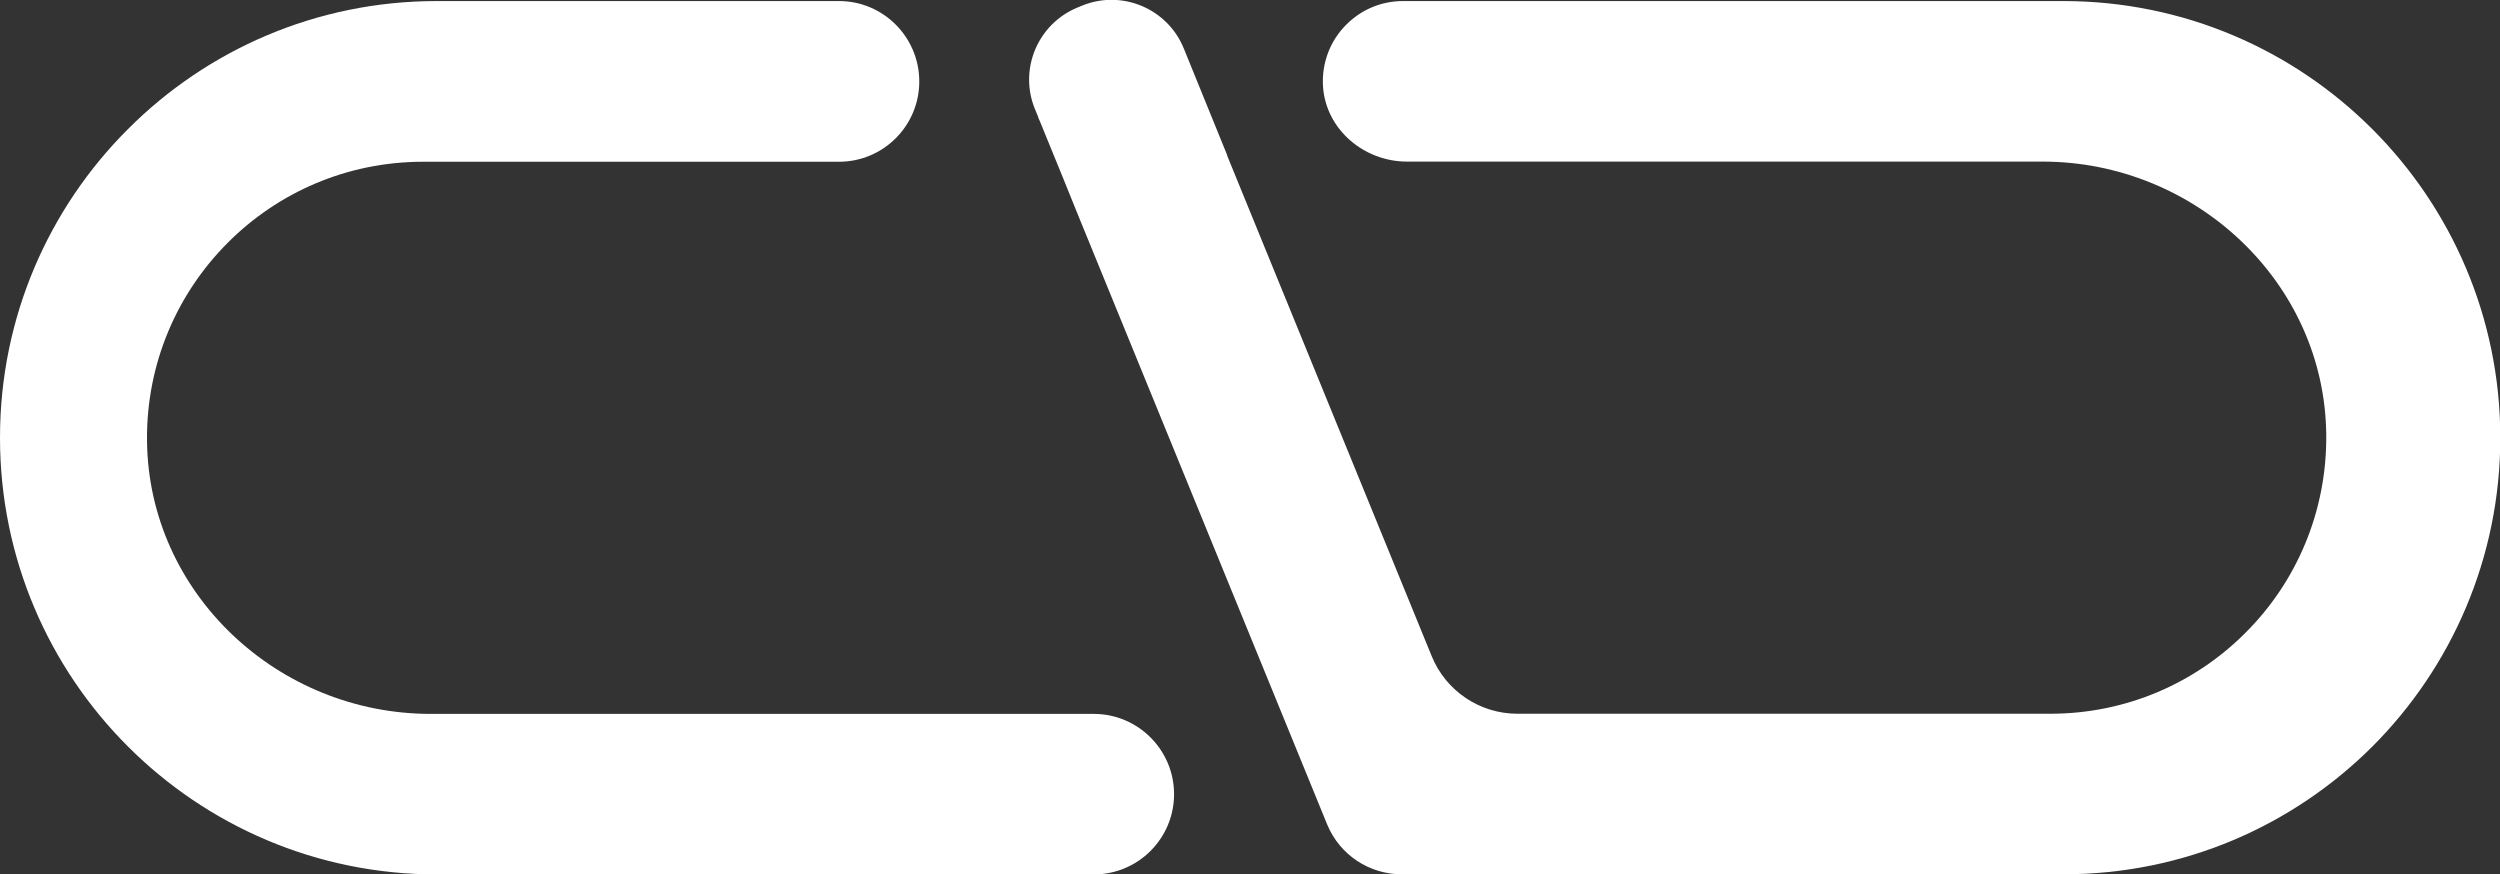
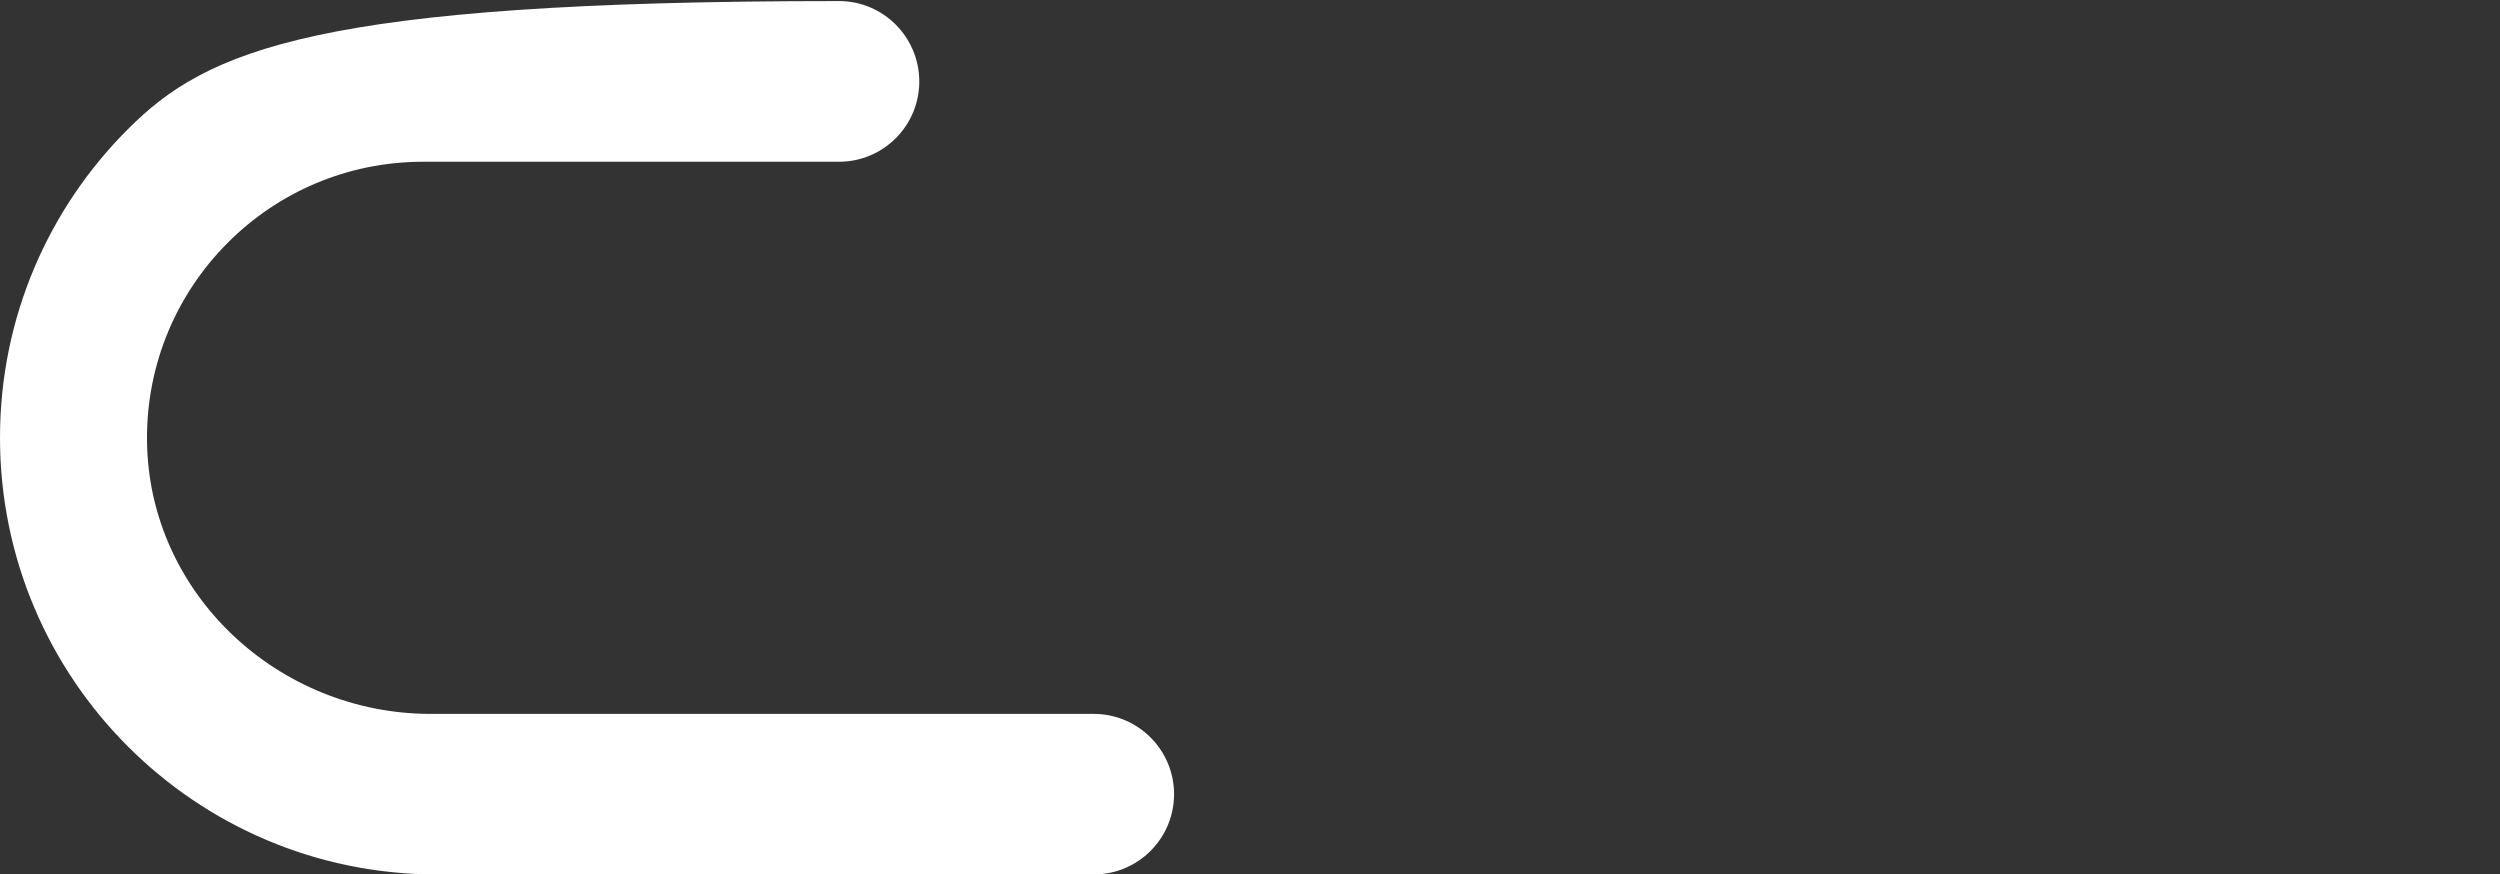
<svg xmlns="http://www.w3.org/2000/svg" id="_Слой_1" data-name="Слой_1" viewBox="0 0 164.45 57.52">
  <rect x="0" y="0" width="164.45" height="57.52" fill="#333333" stroke="none" />
  <defs>
    <style>
      .cls-1 {
        fill: #fff;
      }
    </style>
  </defs>
-   <path class="cls-1" d="M71.95,46.96H28.33c-10.04,0-18.56-7.93-18.66-17.97-.05-5.09,1.99-9.7,5.32-13.03,3.28-3.29,7.82-5.32,12.84-5.32h27.36c2.92,0,5.28-2.37,5.28-5.28S58.11.07,55.19.07h-26.46C20.79.07,13.61,3.29,8.42,8.49,3.22,13.68,0,20.86,0,28.79c0,15.87,12.87,28.73,28.73,28.73h43.22c2.92,0,5.28-2.37,5.28-5.28s-2.37-5.28-5.28-5.28Z" />
-   <path class="cls-1" d="M135.72.07h-43.44c-1.45,0-2.76.59-3.71,1.54-1.05,1.04-1.65,2.51-1.54,4.12.21,2.81,2.71,4.9,5.52,4.9h41.81c10.02,0,18.54,7.91,18.66,17.93.06,5.1-1.98,9.75-5.32,13.07-3.28,3.29-7.82,5.32-12.83,5.32h-35.06c-2.47,0-4.7-1.5-5.63-3.78l-13.42-32.84c-.02-.07-.05-.16-.08-.23l-2.81-6.91c-1.07-2.63-4.07-3.89-6.69-2.82l-.29.12c-2.62,1.07-3.89,4.06-2.81,6.69l.21.51v.03c.04.09.07.17.11.25l1.5,3.67.99,2.45c.02.06.05.11.07.17l16.34,39.97c.84,2.04,2.81,3.28,4.89,3.28h43.55c7.94,0,15.11-3.21,20.32-8.41,5.19-5.2,8.41-12.39,8.41-20.32C164.45,12.93,151.59.07,135.72.07Z" />
+   <path class="cls-1" d="M71.95,46.96H28.33c-10.04,0-18.56-7.93-18.66-17.97-.05-5.09,1.99-9.7,5.32-13.03,3.28-3.29,7.82-5.32,12.84-5.32h27.36c2.92,0,5.28-2.37,5.28-5.28S58.11.07,55.19.07C20.79.07,13.61,3.29,8.42,8.49,3.22,13.68,0,20.86,0,28.79c0,15.87,12.87,28.73,28.73,28.73h43.22c2.92,0,5.28-2.37,5.28-5.28s-2.37-5.28-5.28-5.28Z" />
</svg>